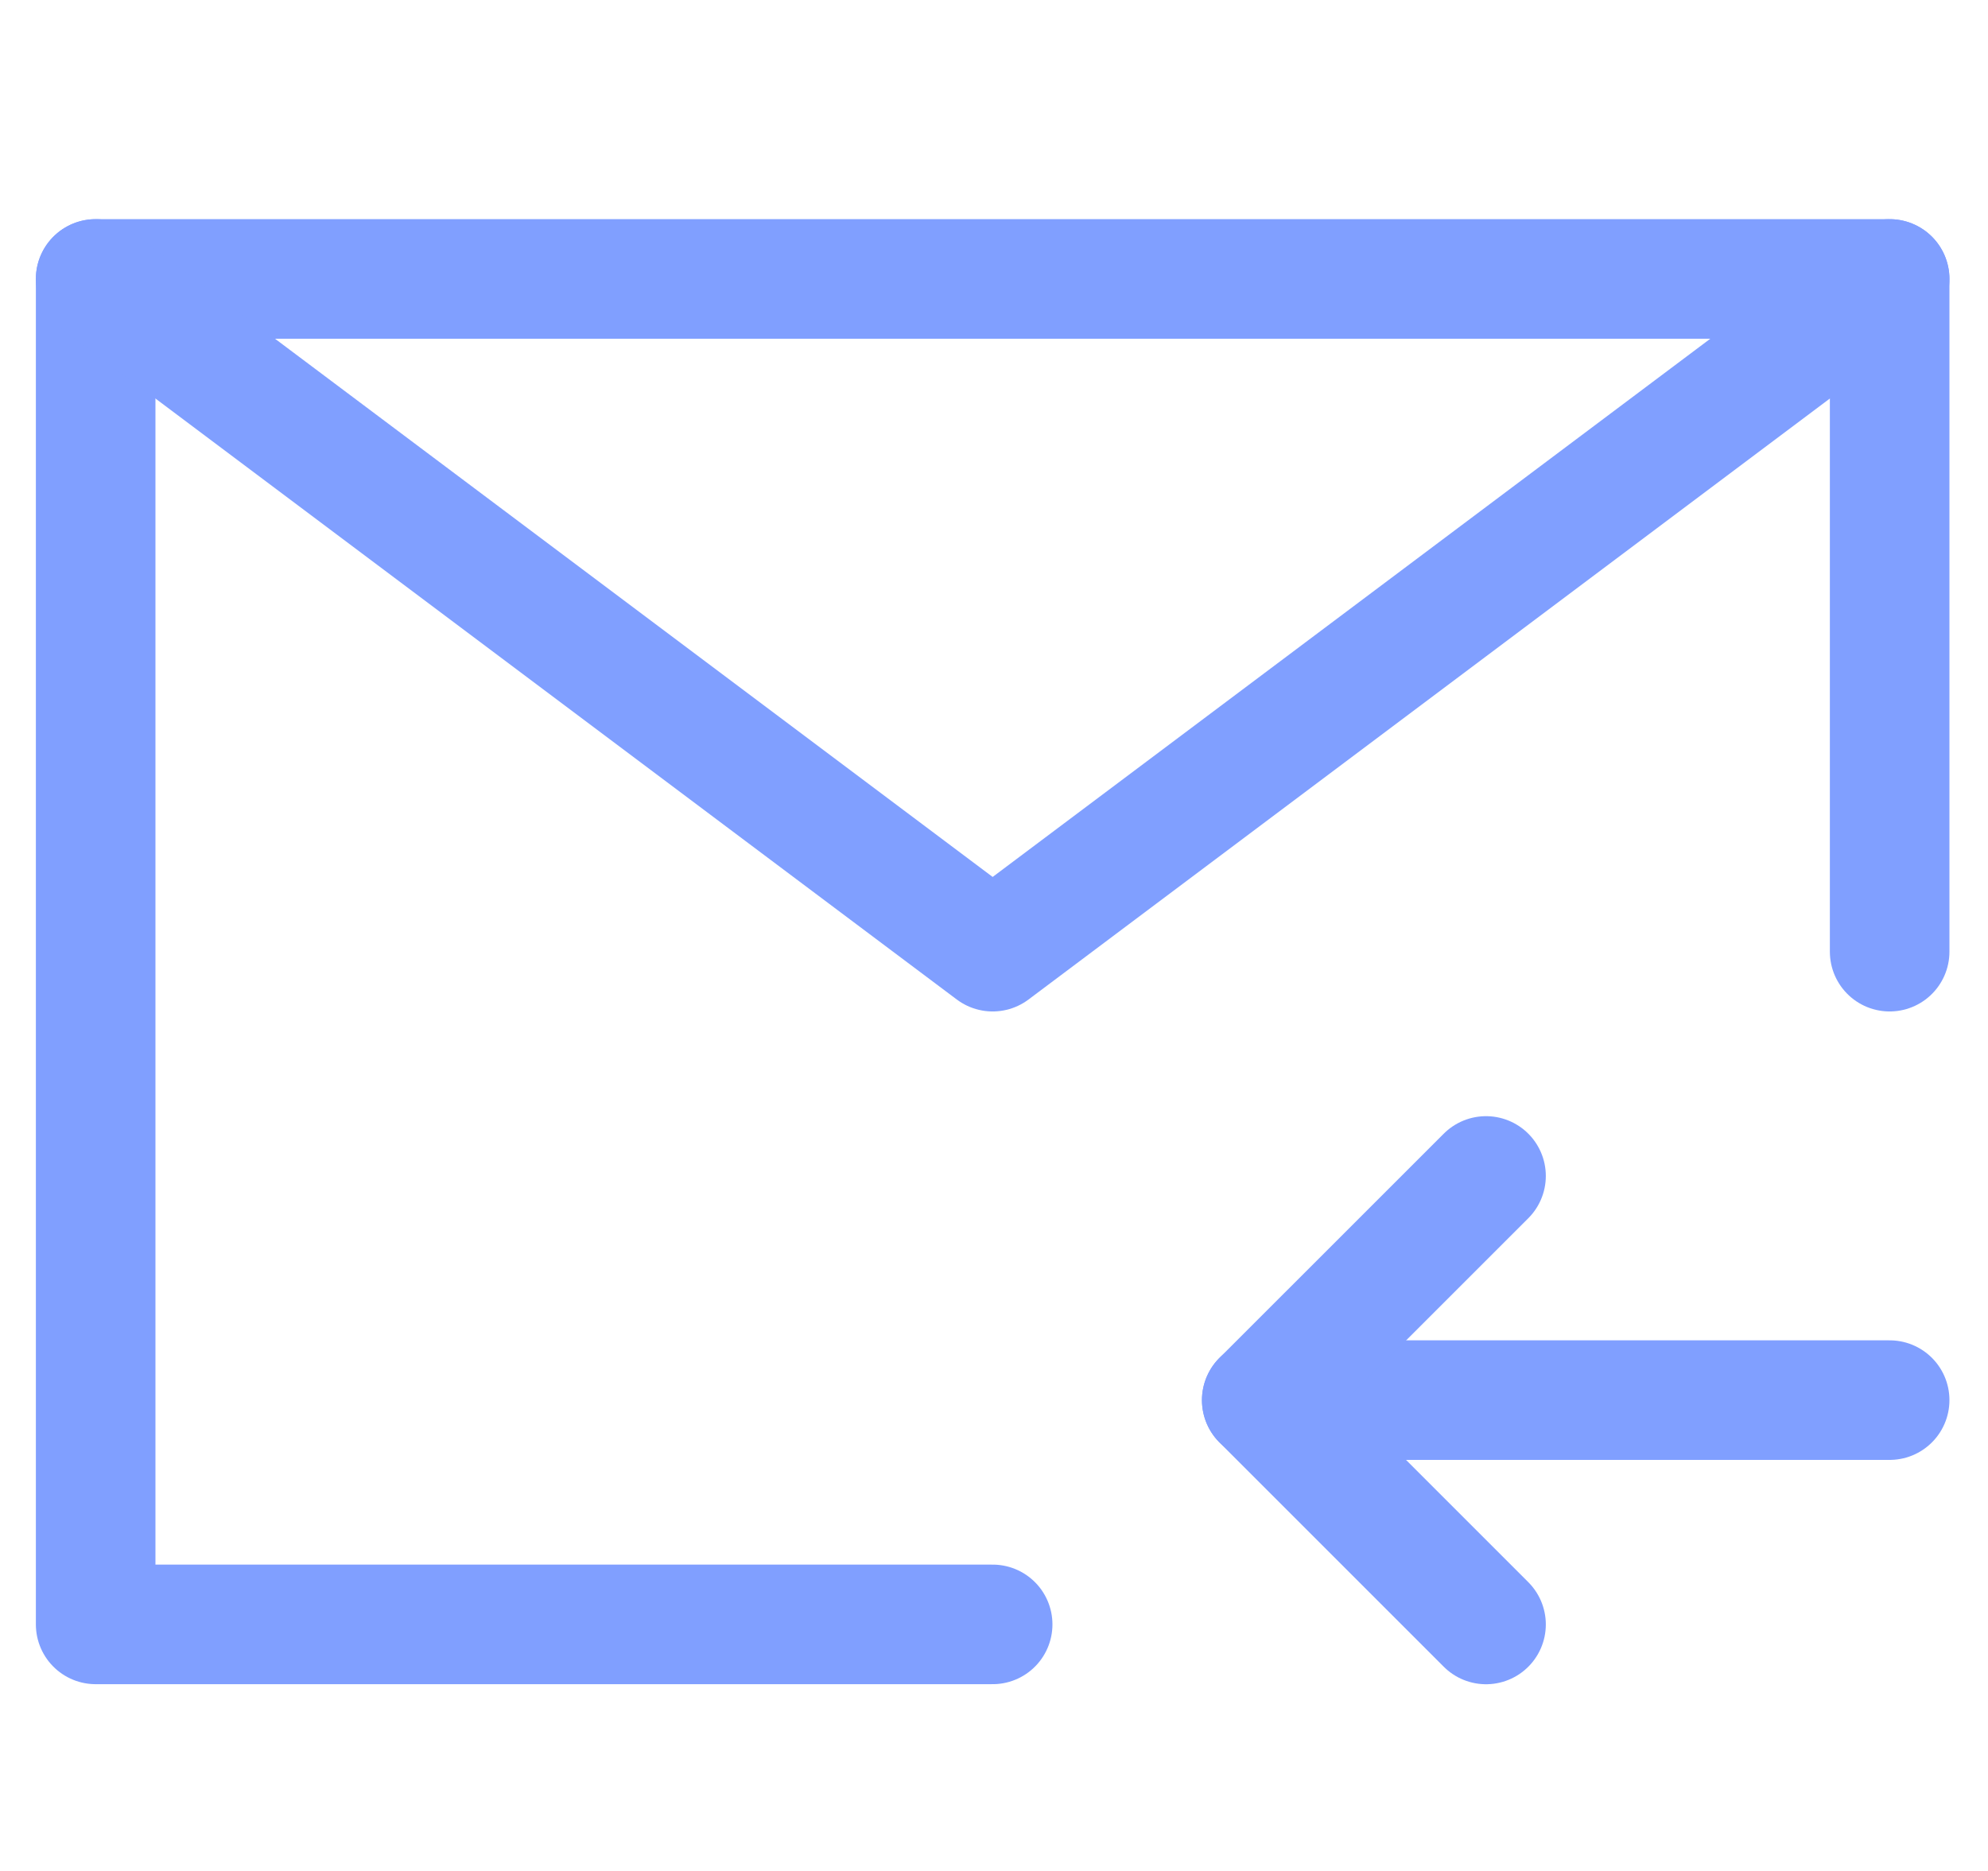
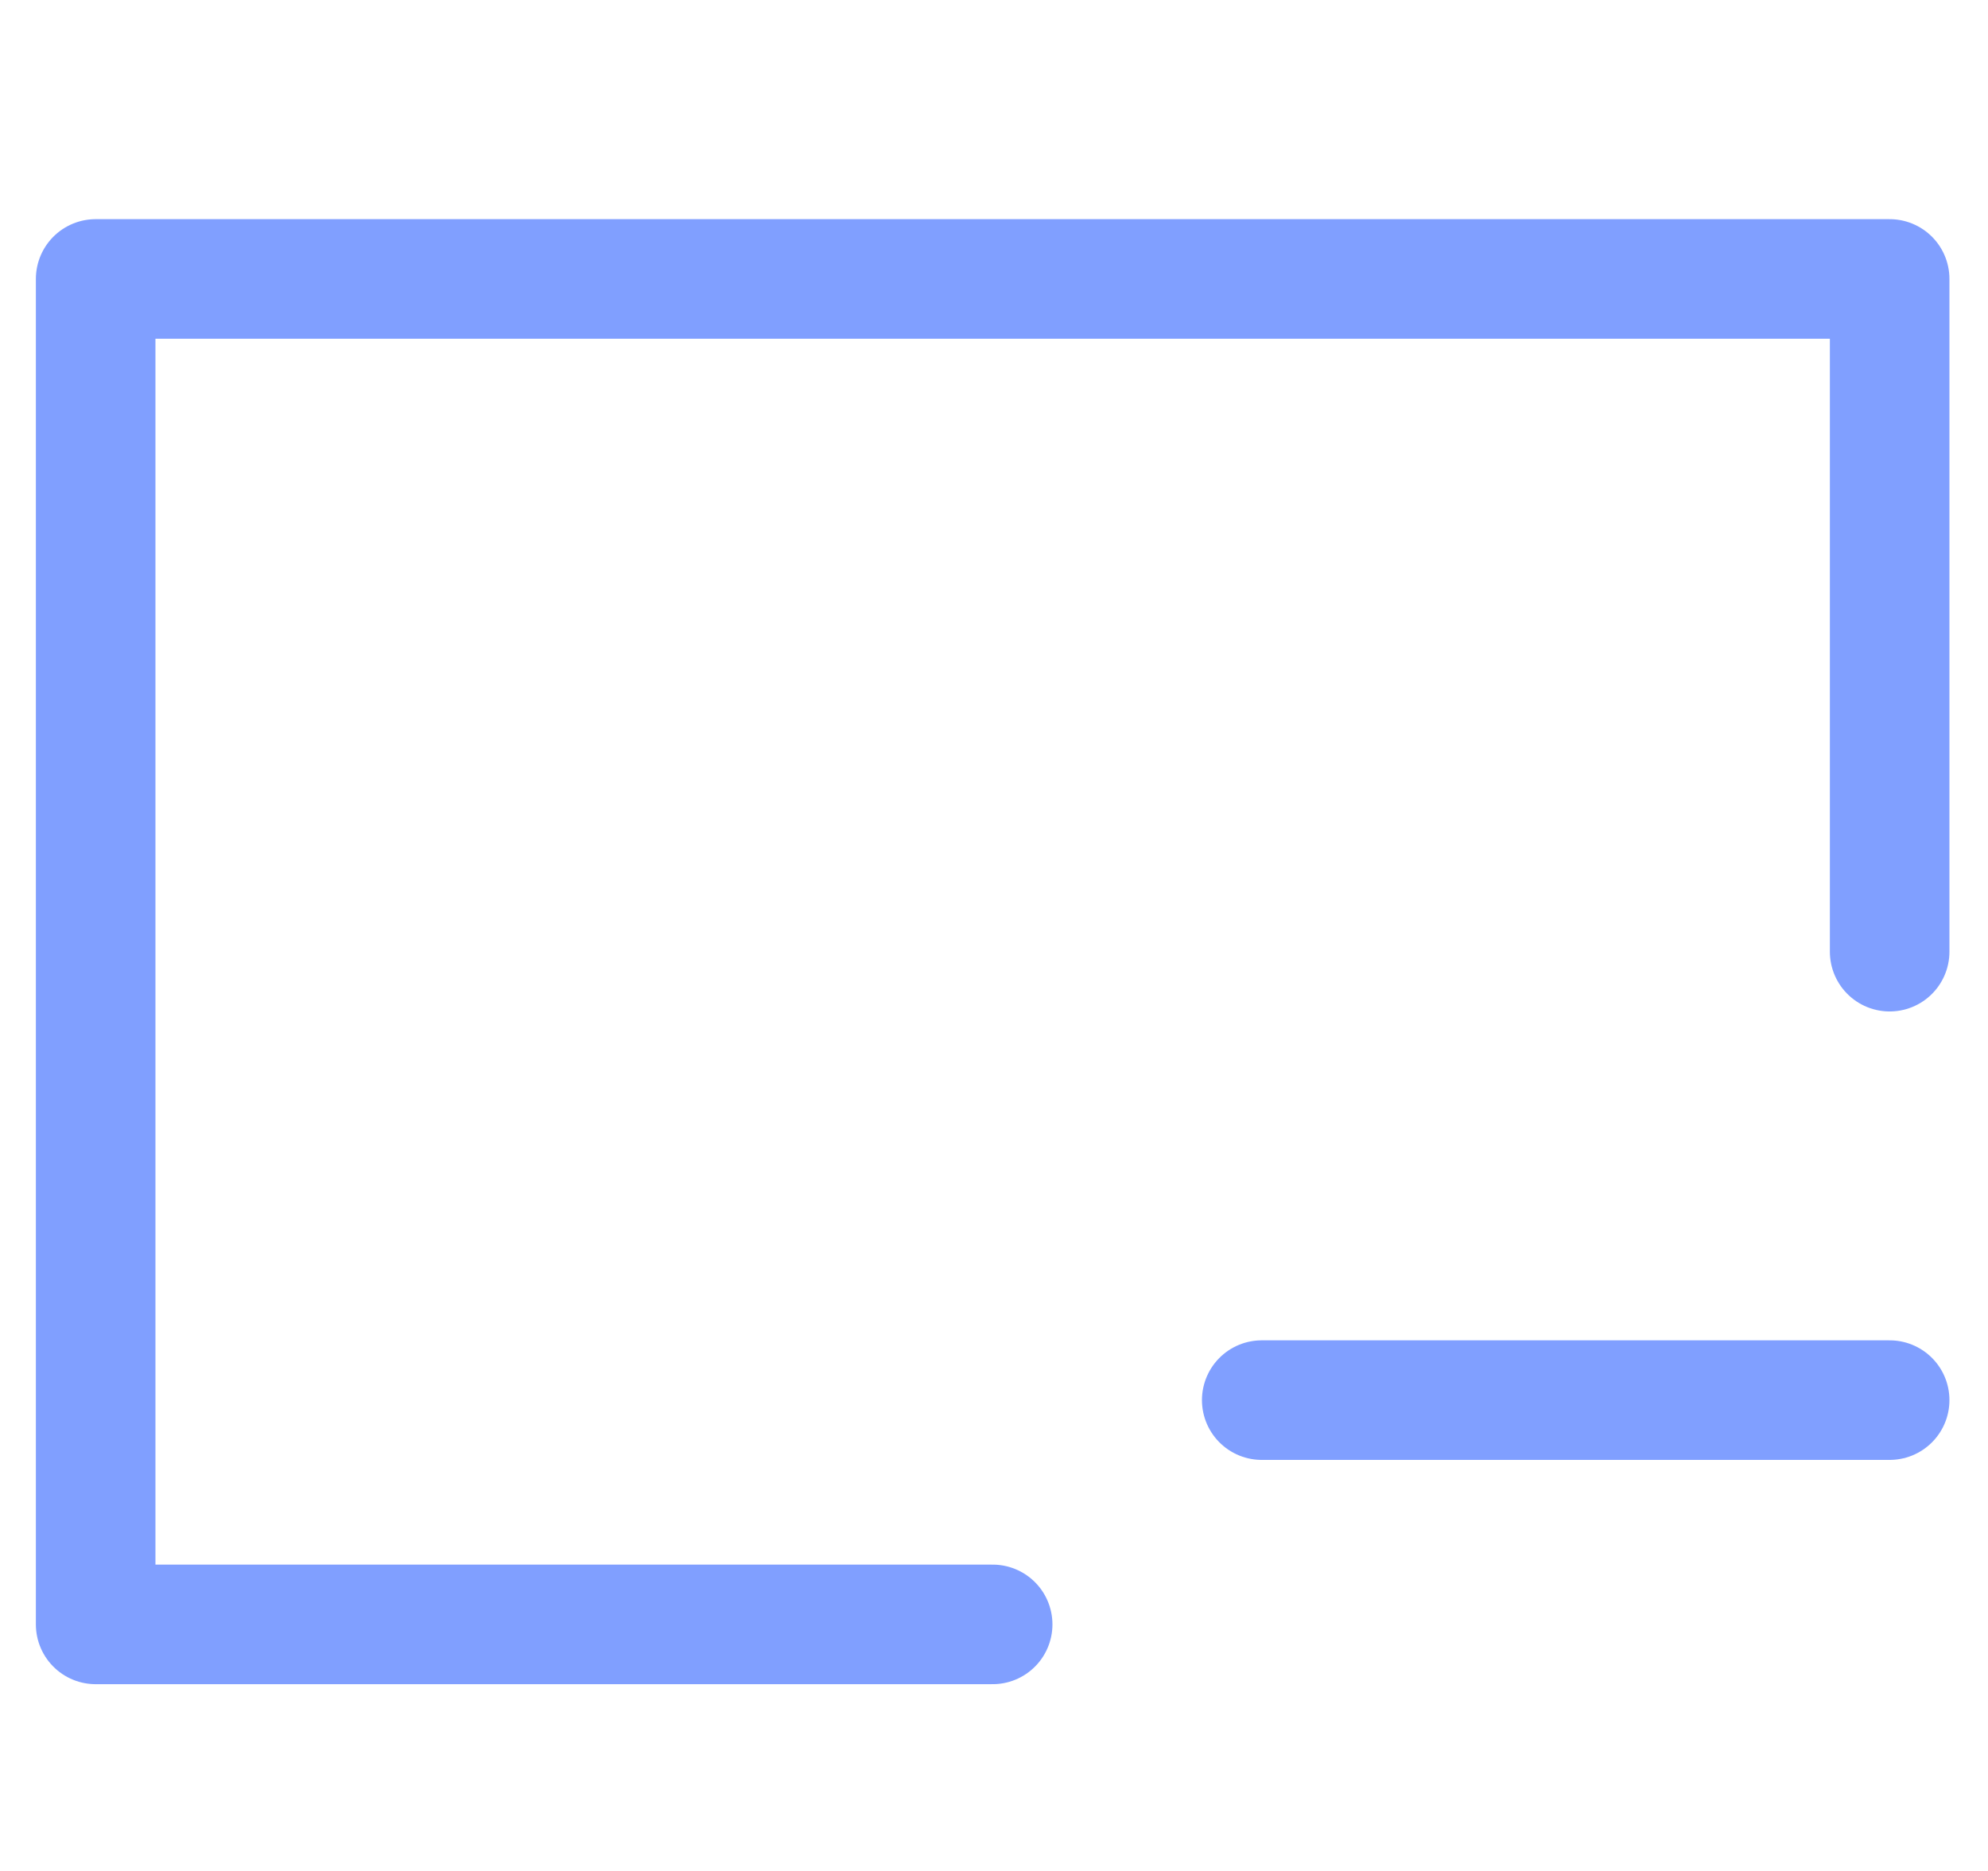
<svg xmlns="http://www.w3.org/2000/svg" width="34" height="32" viewBox="0 0 34 32" fill="none">
  <path d="M32.318 16.277V4.771H16.977H1.636V16.277V27.783H16.977" stroke="#809FFF" stroke-width="2.045" stroke-linecap="round" stroke-linejoin="round" />
  <path d="M32.318 23.947H21.579" stroke="#809FFF" stroke-width="2.045" stroke-linecap="round" stroke-linejoin="round" />
-   <path d="M25.415 20.113L21.579 23.948L25.415 27.784" stroke="#809FFF" stroke-width="2.045" stroke-linecap="round" stroke-linejoin="round" />
-   <path d="M1.636 4.771L16.977 16.277L32.318 4.771" stroke="#809FFF" stroke-width="2.045" stroke-linecap="round" stroke-linejoin="round" />
</svg>